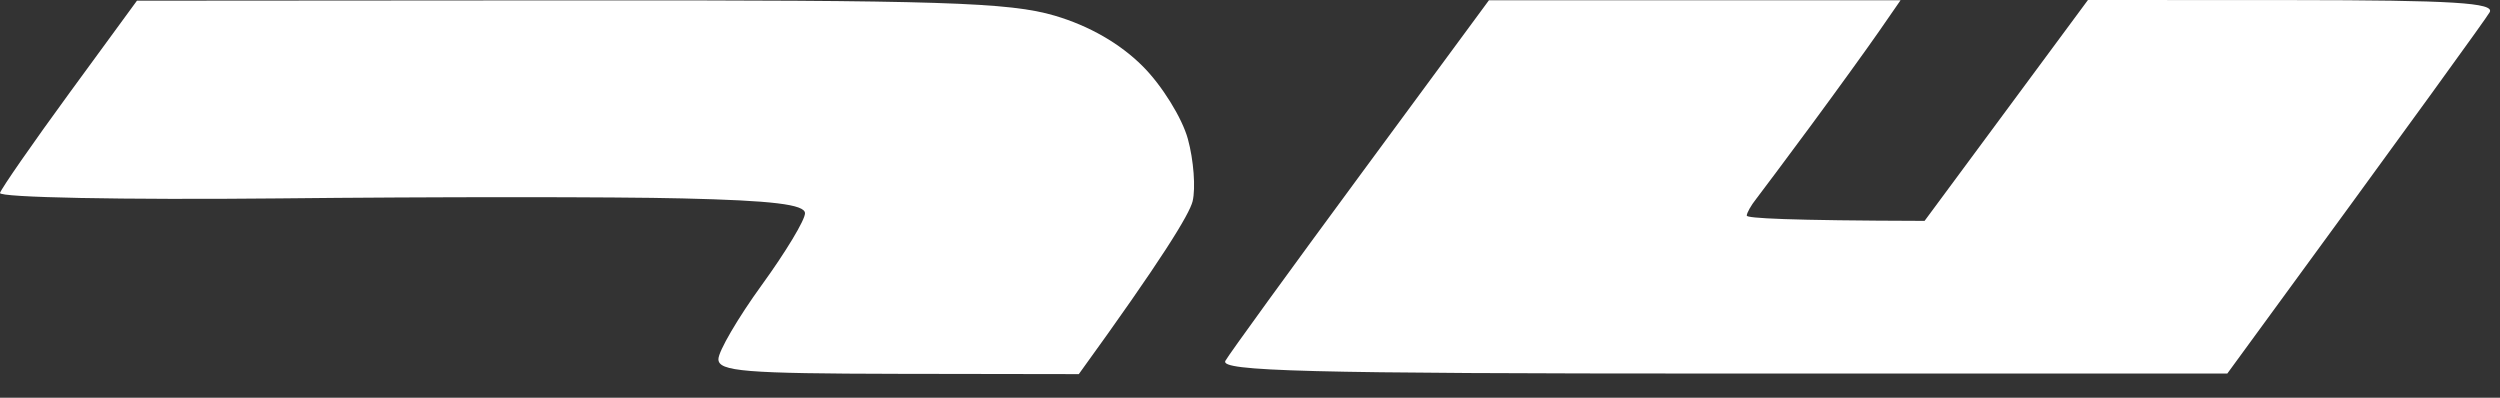
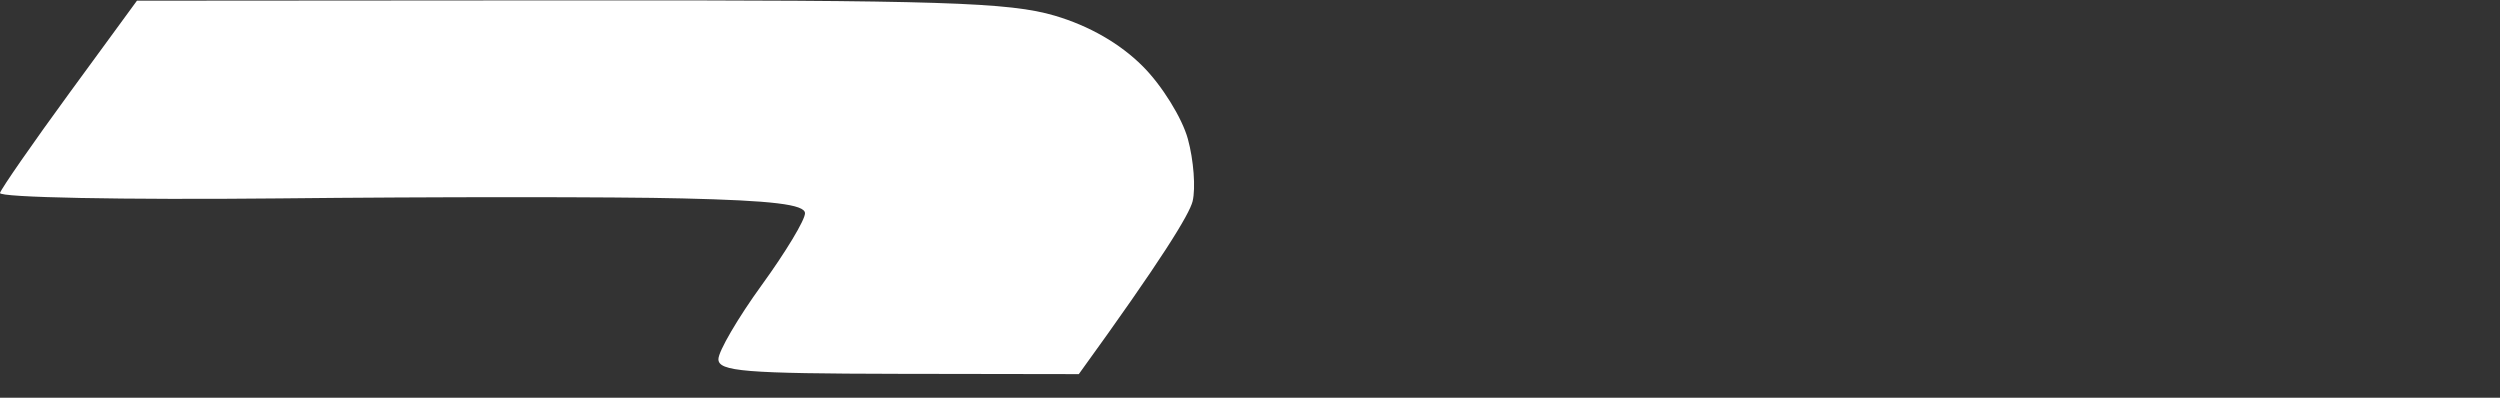
<svg xmlns="http://www.w3.org/2000/svg" fill="none" height="100%" overflow="visible" preserveAspectRatio="none" style="display: block;" viewBox="0 0 88 14" width="100%">
  <rect x="0" y="0" width="88" height="14" fill="#333333" stroke="none" />
  <g id="Vector">
    <path d="M0 6.792C0.048 6.633 1.151 5.043 2.453 3.261L4.821 0.024L20.044 0.013C33.147 0.003 35.528 0.081 37.129 0.552C38.34 0.91 39.419 1.529 40.217 2.325C40.894 2.998 41.611 4.15 41.814 4.895C42.017 5.636 42.091 6.62 41.98 7.085C41.865 7.546 40.917 9.106 37.974 13.169L31.631 13.159C26.222 13.149 25.288 13.075 25.288 12.643C25.288 12.367 25.975 11.191 26.814 10.033C27.656 8.874 28.34 7.738 28.336 7.506C28.333 7.196 27.186 7.058 24.02 6.984C21.648 6.926 15.254 6.926 9.811 6.984C4.341 7.038 -0.047 6.953 0 6.792Z" fill="white" />
-     <path d="M43.133 12.701C43.272 12.455 45.417 9.5 47.9 6.131L52.41 0.01H66.899L66.141 1.105C65.725 1.705 64.656 3.184 63.766 4.39C62.876 5.592 62 6.768 61.818 7.001C61.635 7.23 61.486 7.496 61.486 7.59C61.486 7.681 62.893 7.762 67.745 7.775L73.496 0L80.684 0.003C86.337 0.007 87.823 0.098 87.636 0.431C87.504 0.66 85.373 3.618 78.401 13.149H60.64C45.989 13.149 42.924 13.068 43.133 12.701Z" fill="white" />
  </g>
</svg>